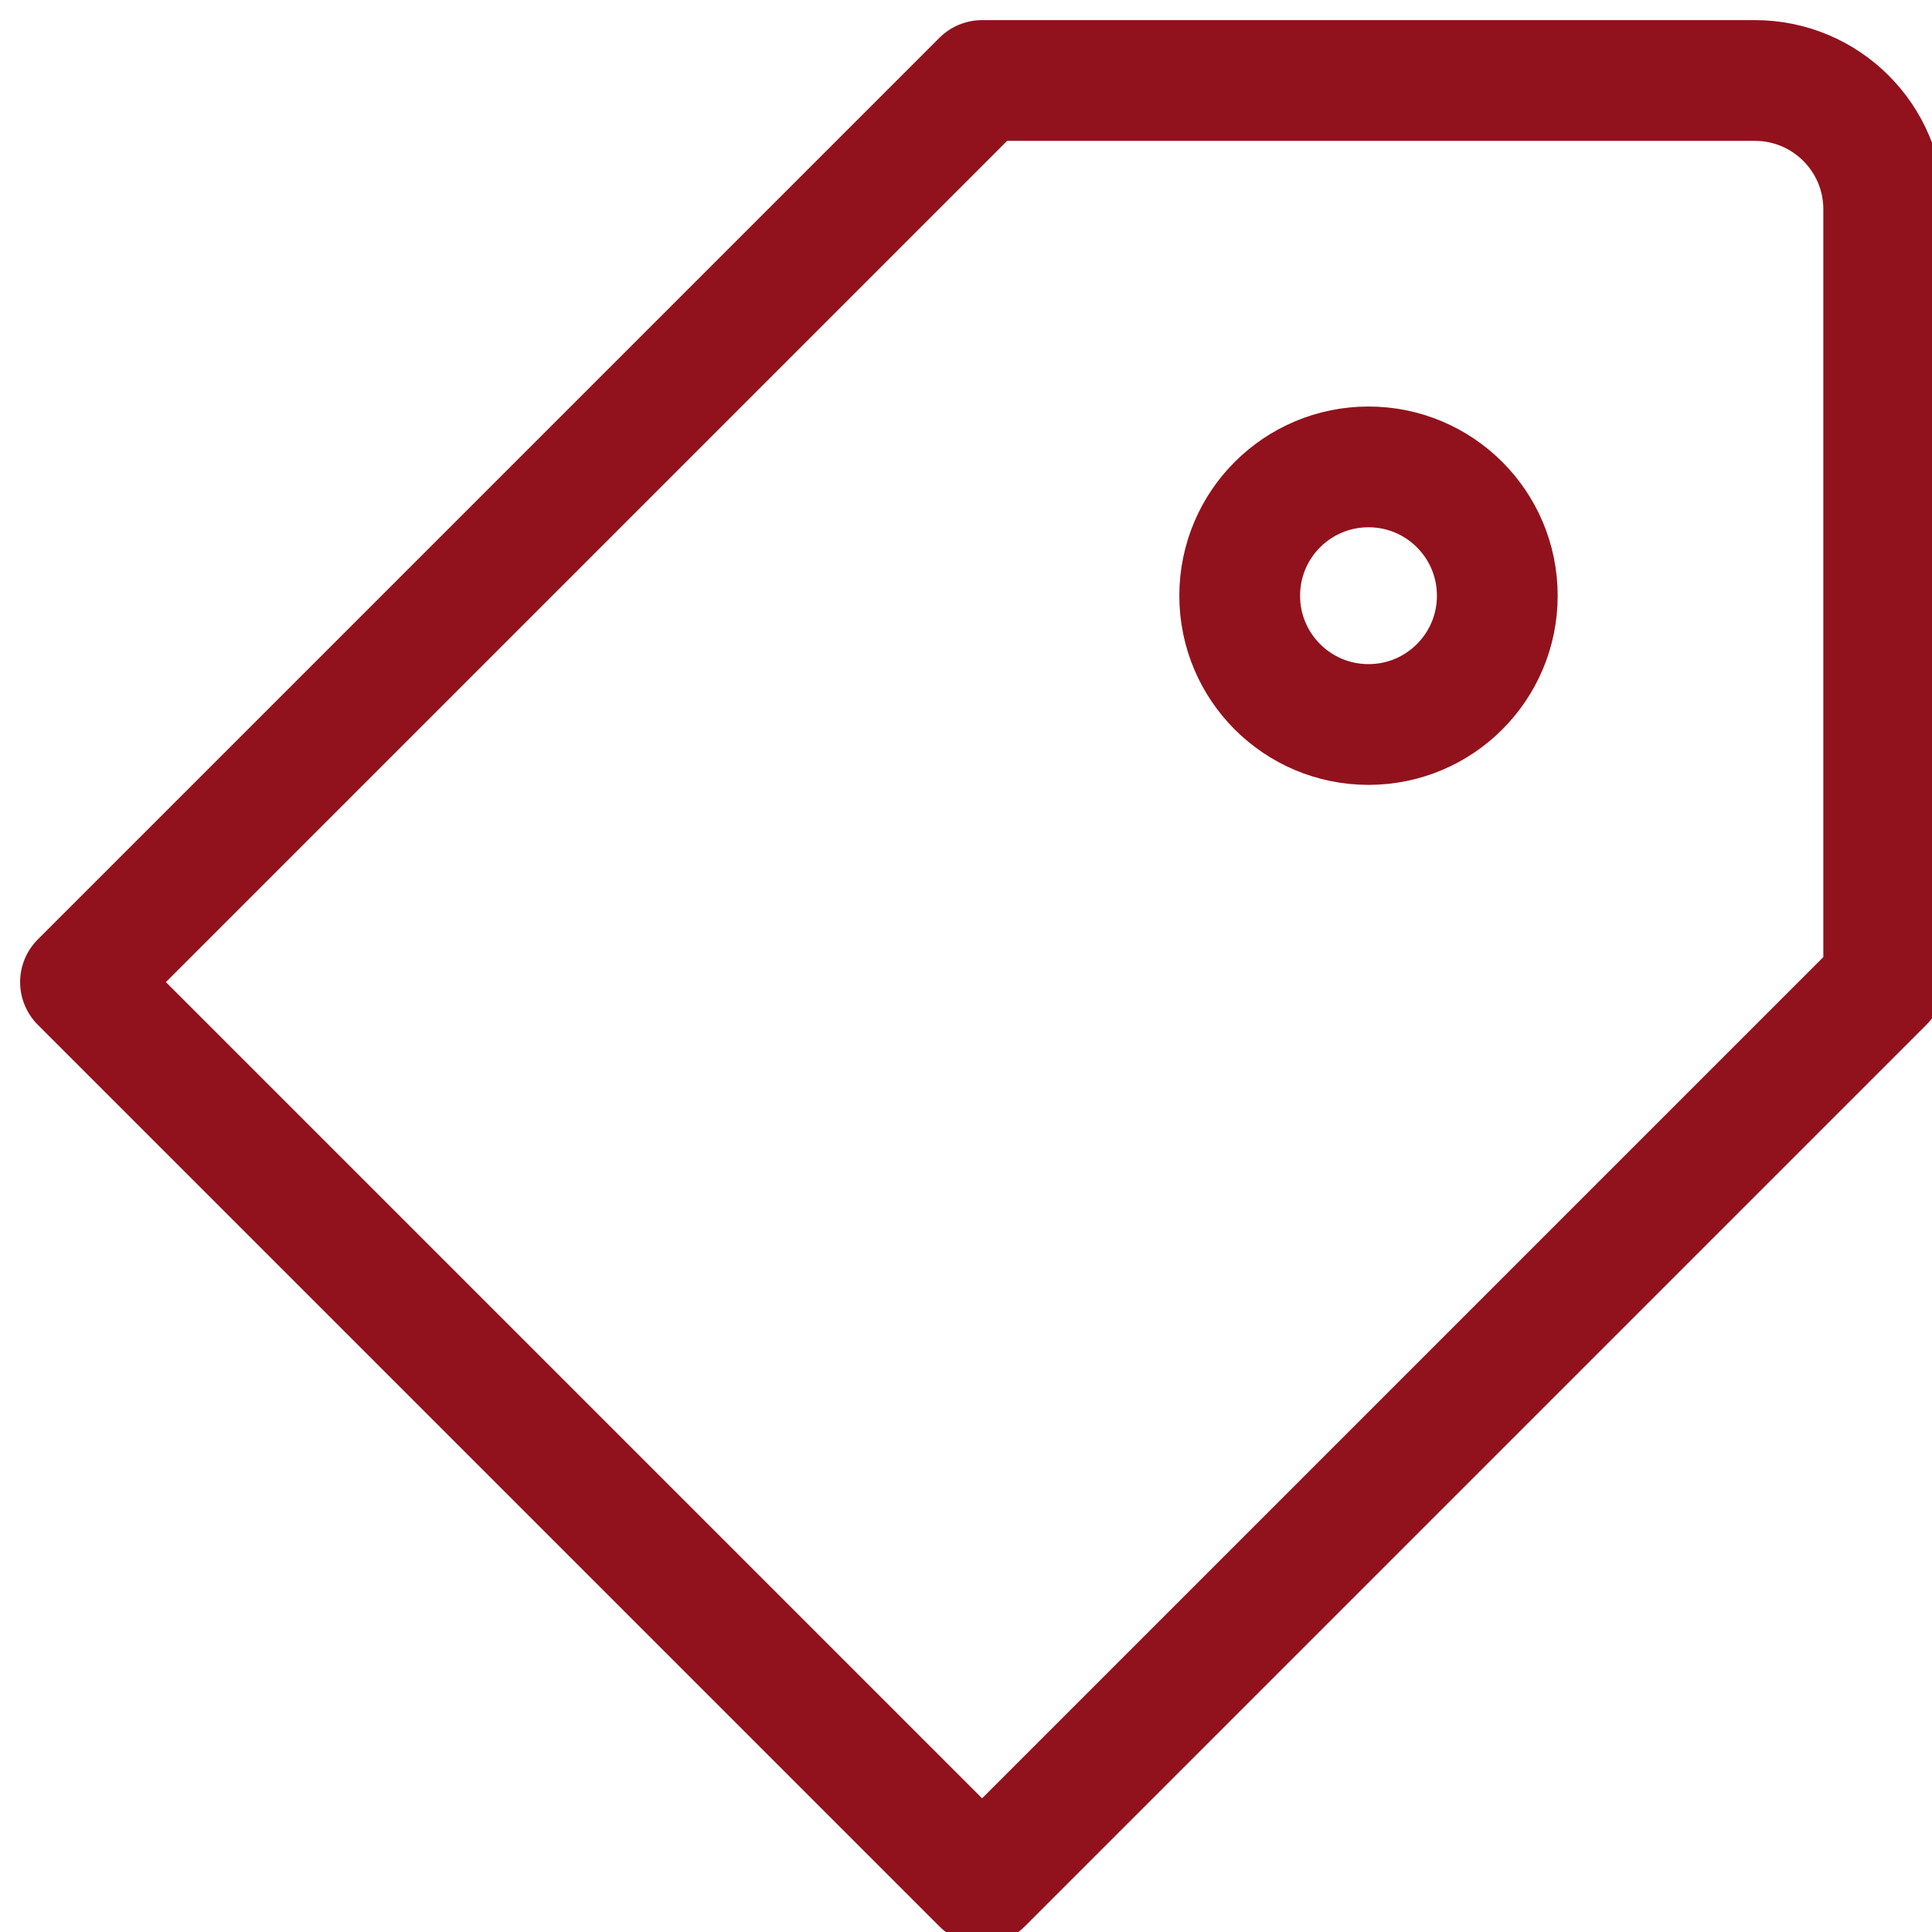
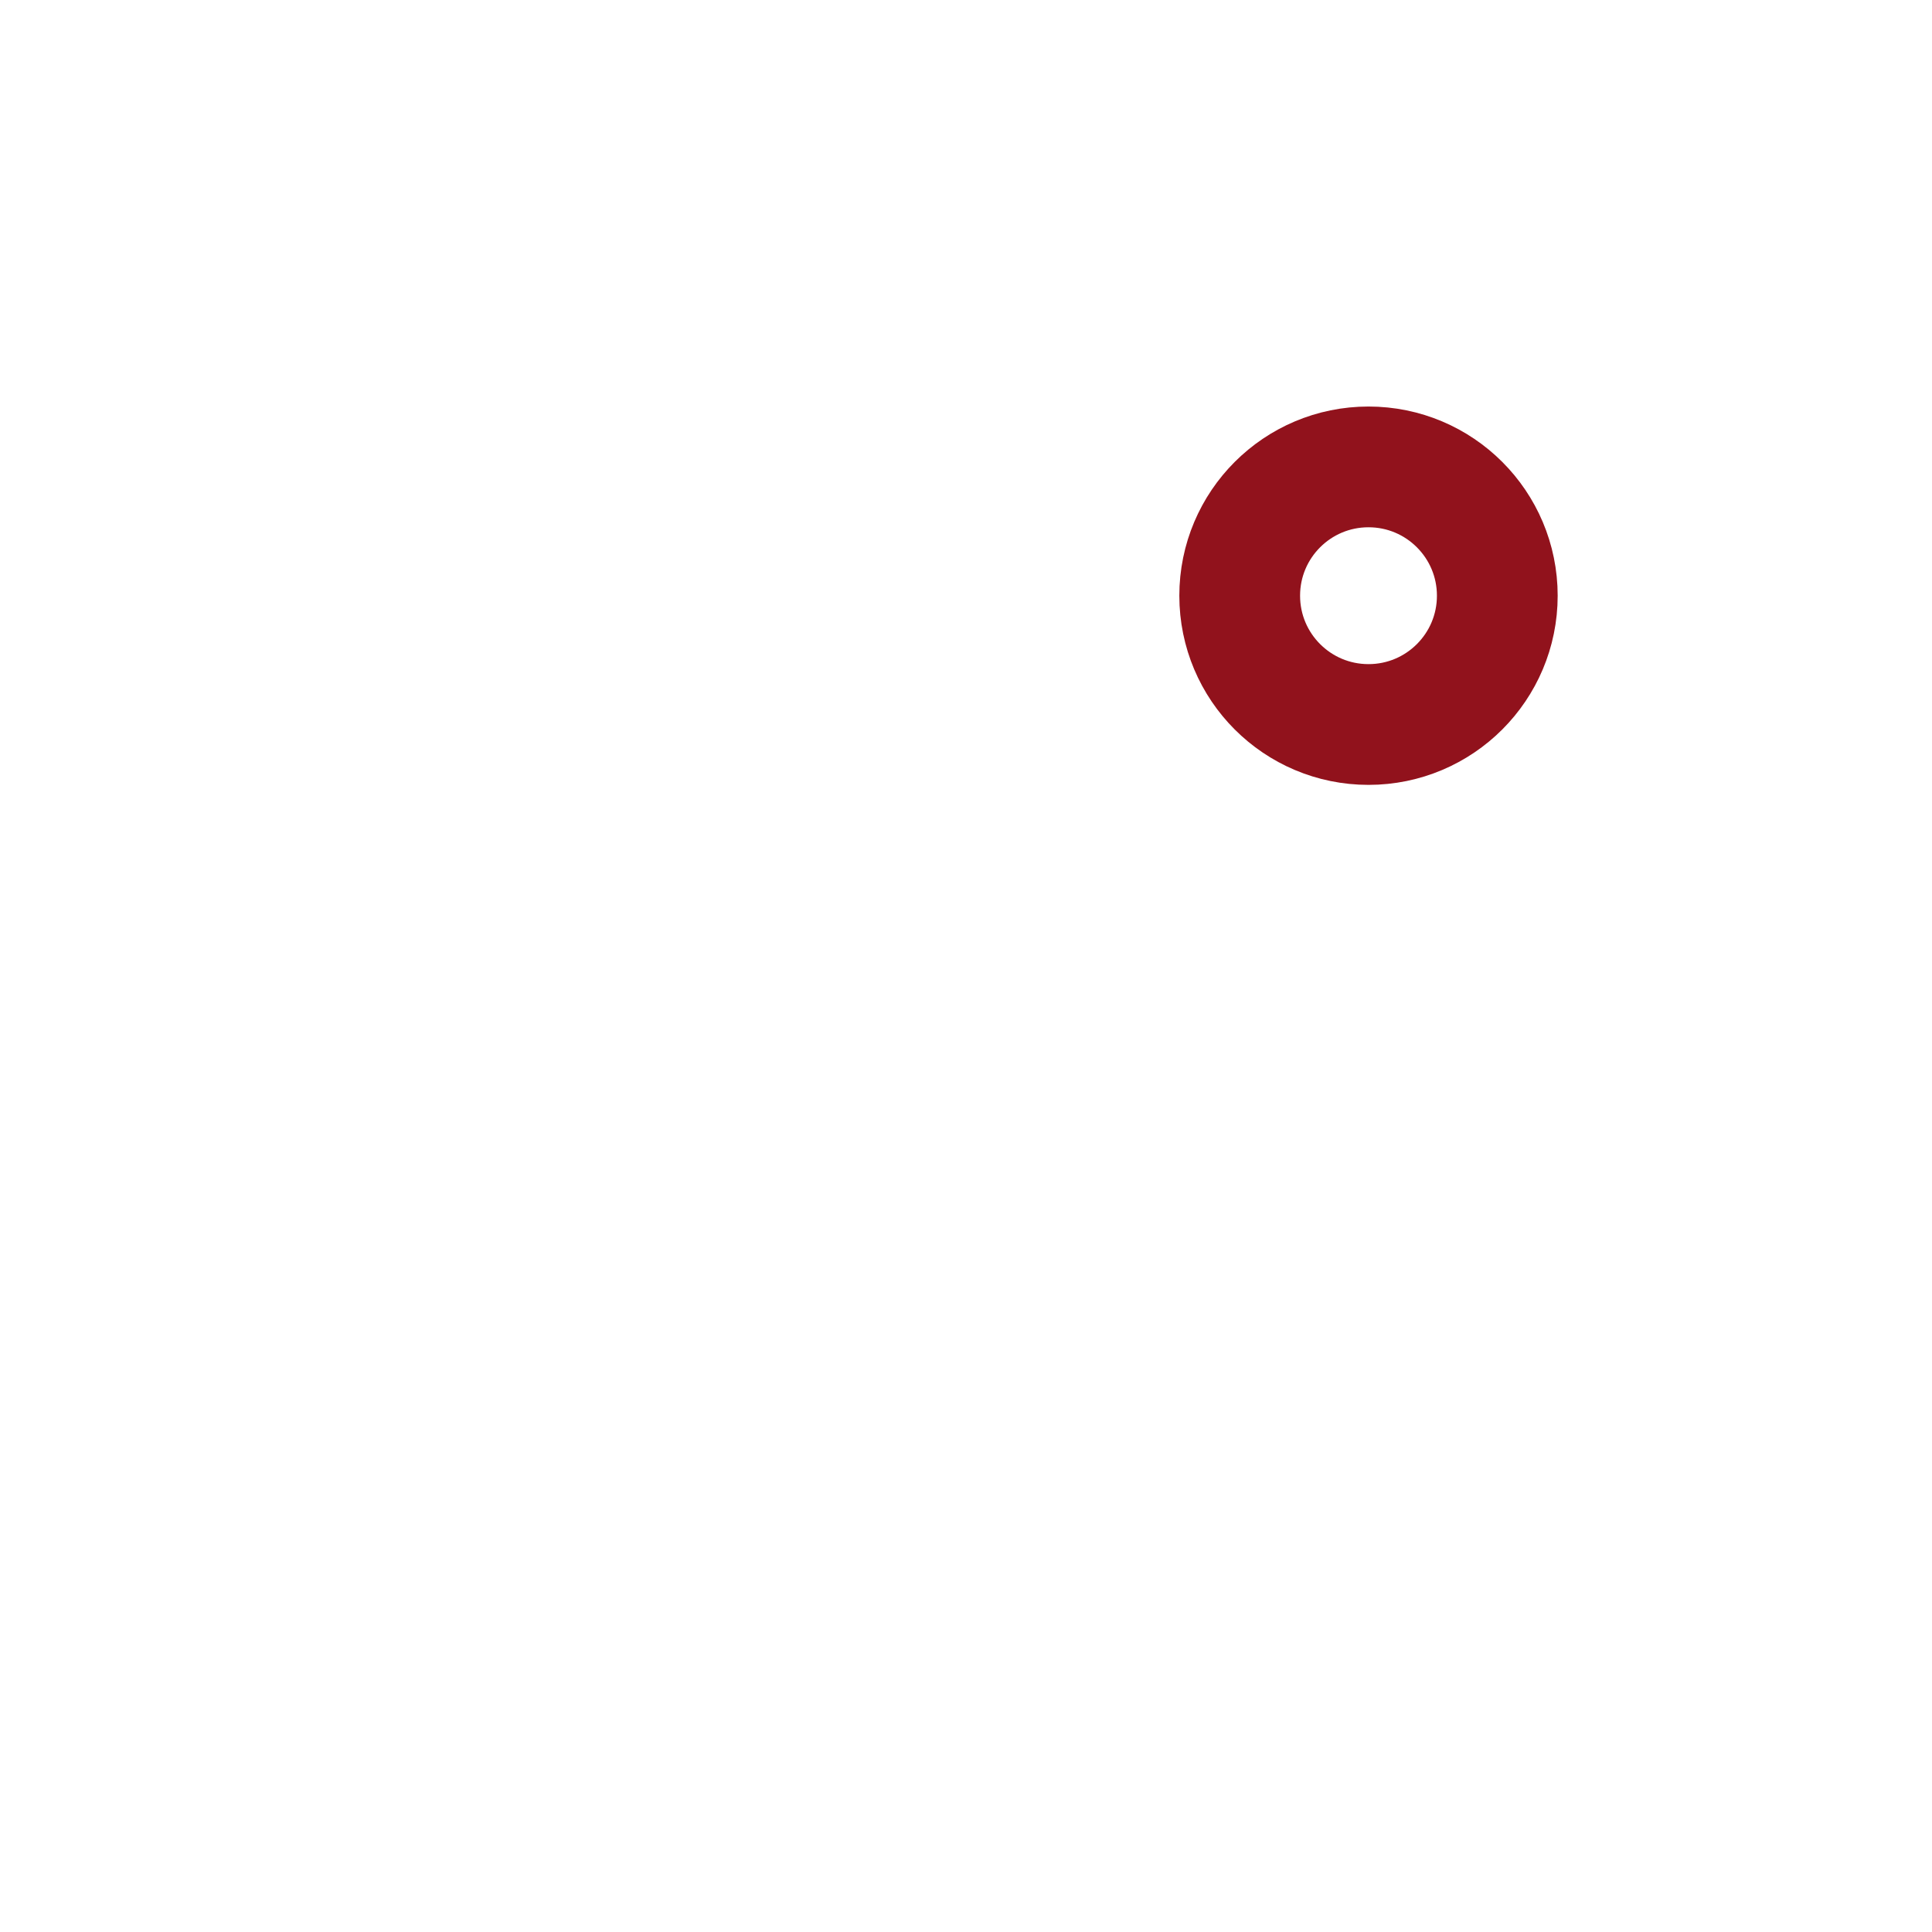
<svg xmlns="http://www.w3.org/2000/svg" width="24" height="24" viewBox="0 0 24 24" fill="none">
  <g clip-path="url(#clip0_1672_2845)">
-     <path d="M12.2 23.4L1 12.2L12.2 1H21.8C22.684 1 23.4 1.716 23.4 2.6V12.2L12.2 23.4Z" stroke="#91121C" stroke-width="1.5" stroke-linejoin="round" />
    <path d="M15.4 7.4C15.4 8.284 16.116 9 17 9C17.884 9 18.6 8.284 18.6 7.4C18.6 6.516 17.884 5.8 17 5.8C16.116 5.8 15.4 6.516 15.4 7.4Z" stroke="#91121C" stroke-width="1.5" stroke-linejoin="round" />
  </g>
  <defs>
    <clipPath id="clip0_1672_2845">
      <rect width="24" height="24" fill="white" />
    </clipPath>
  </defs>
</svg>